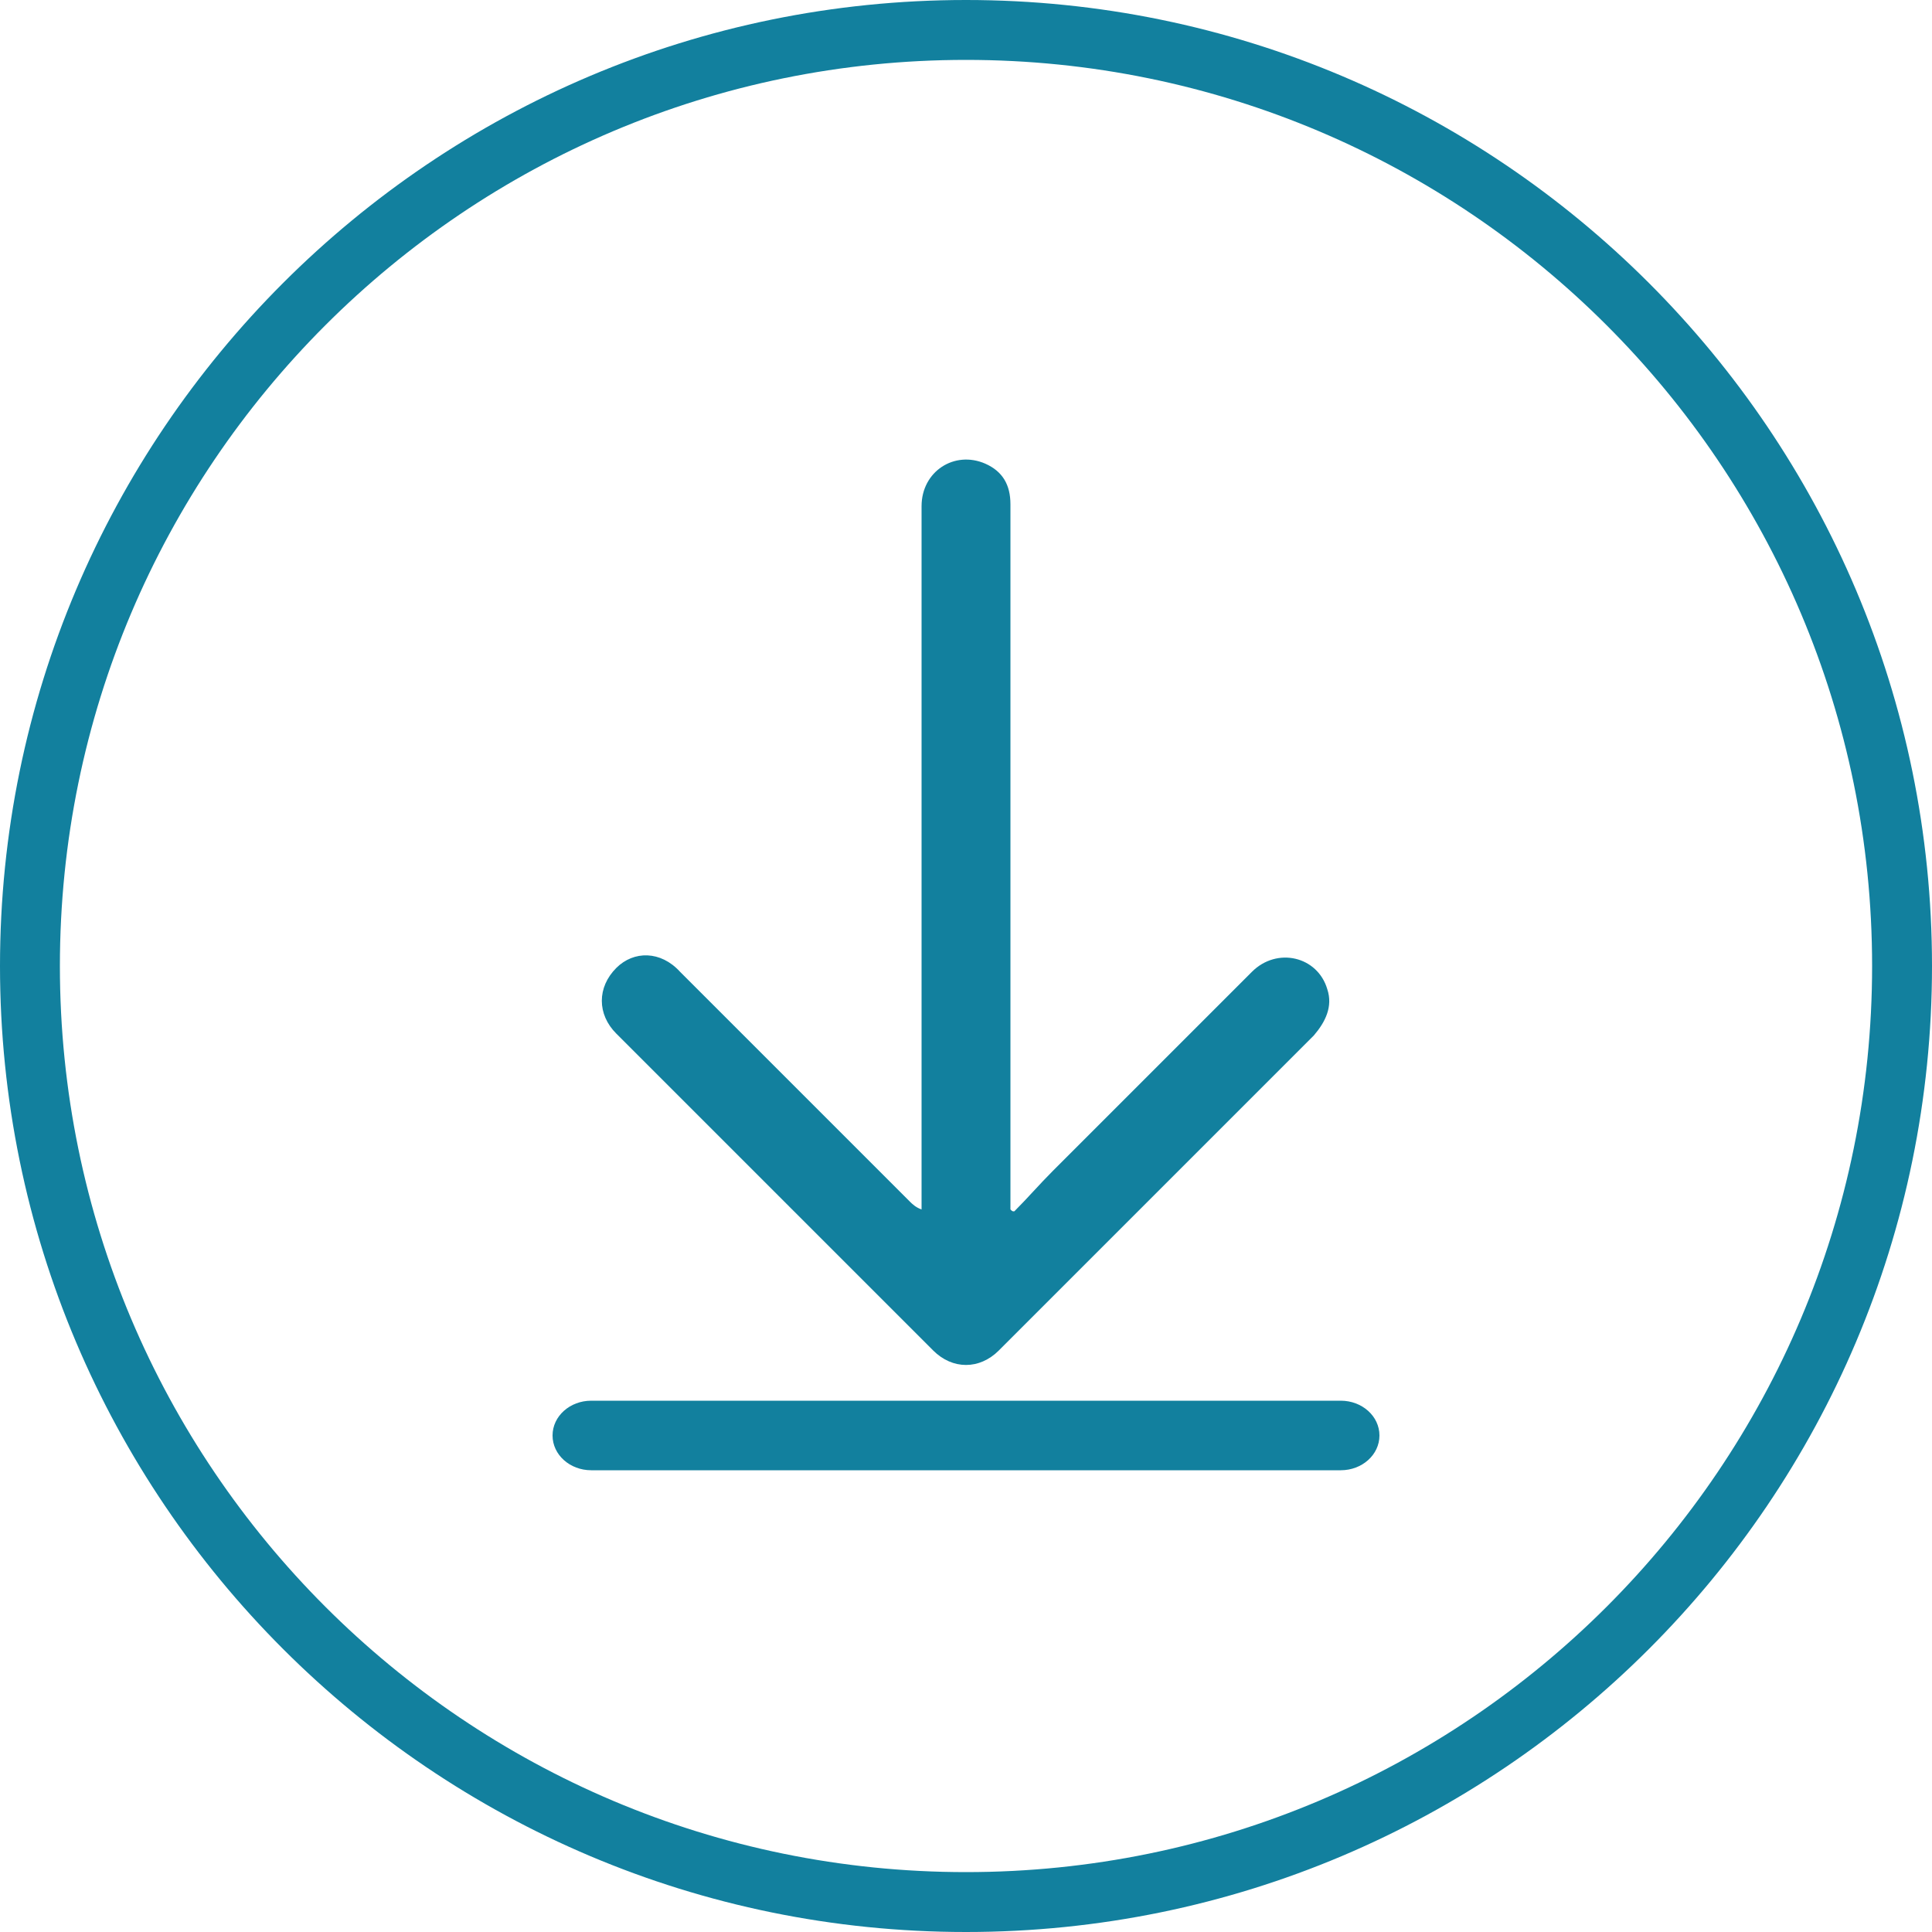
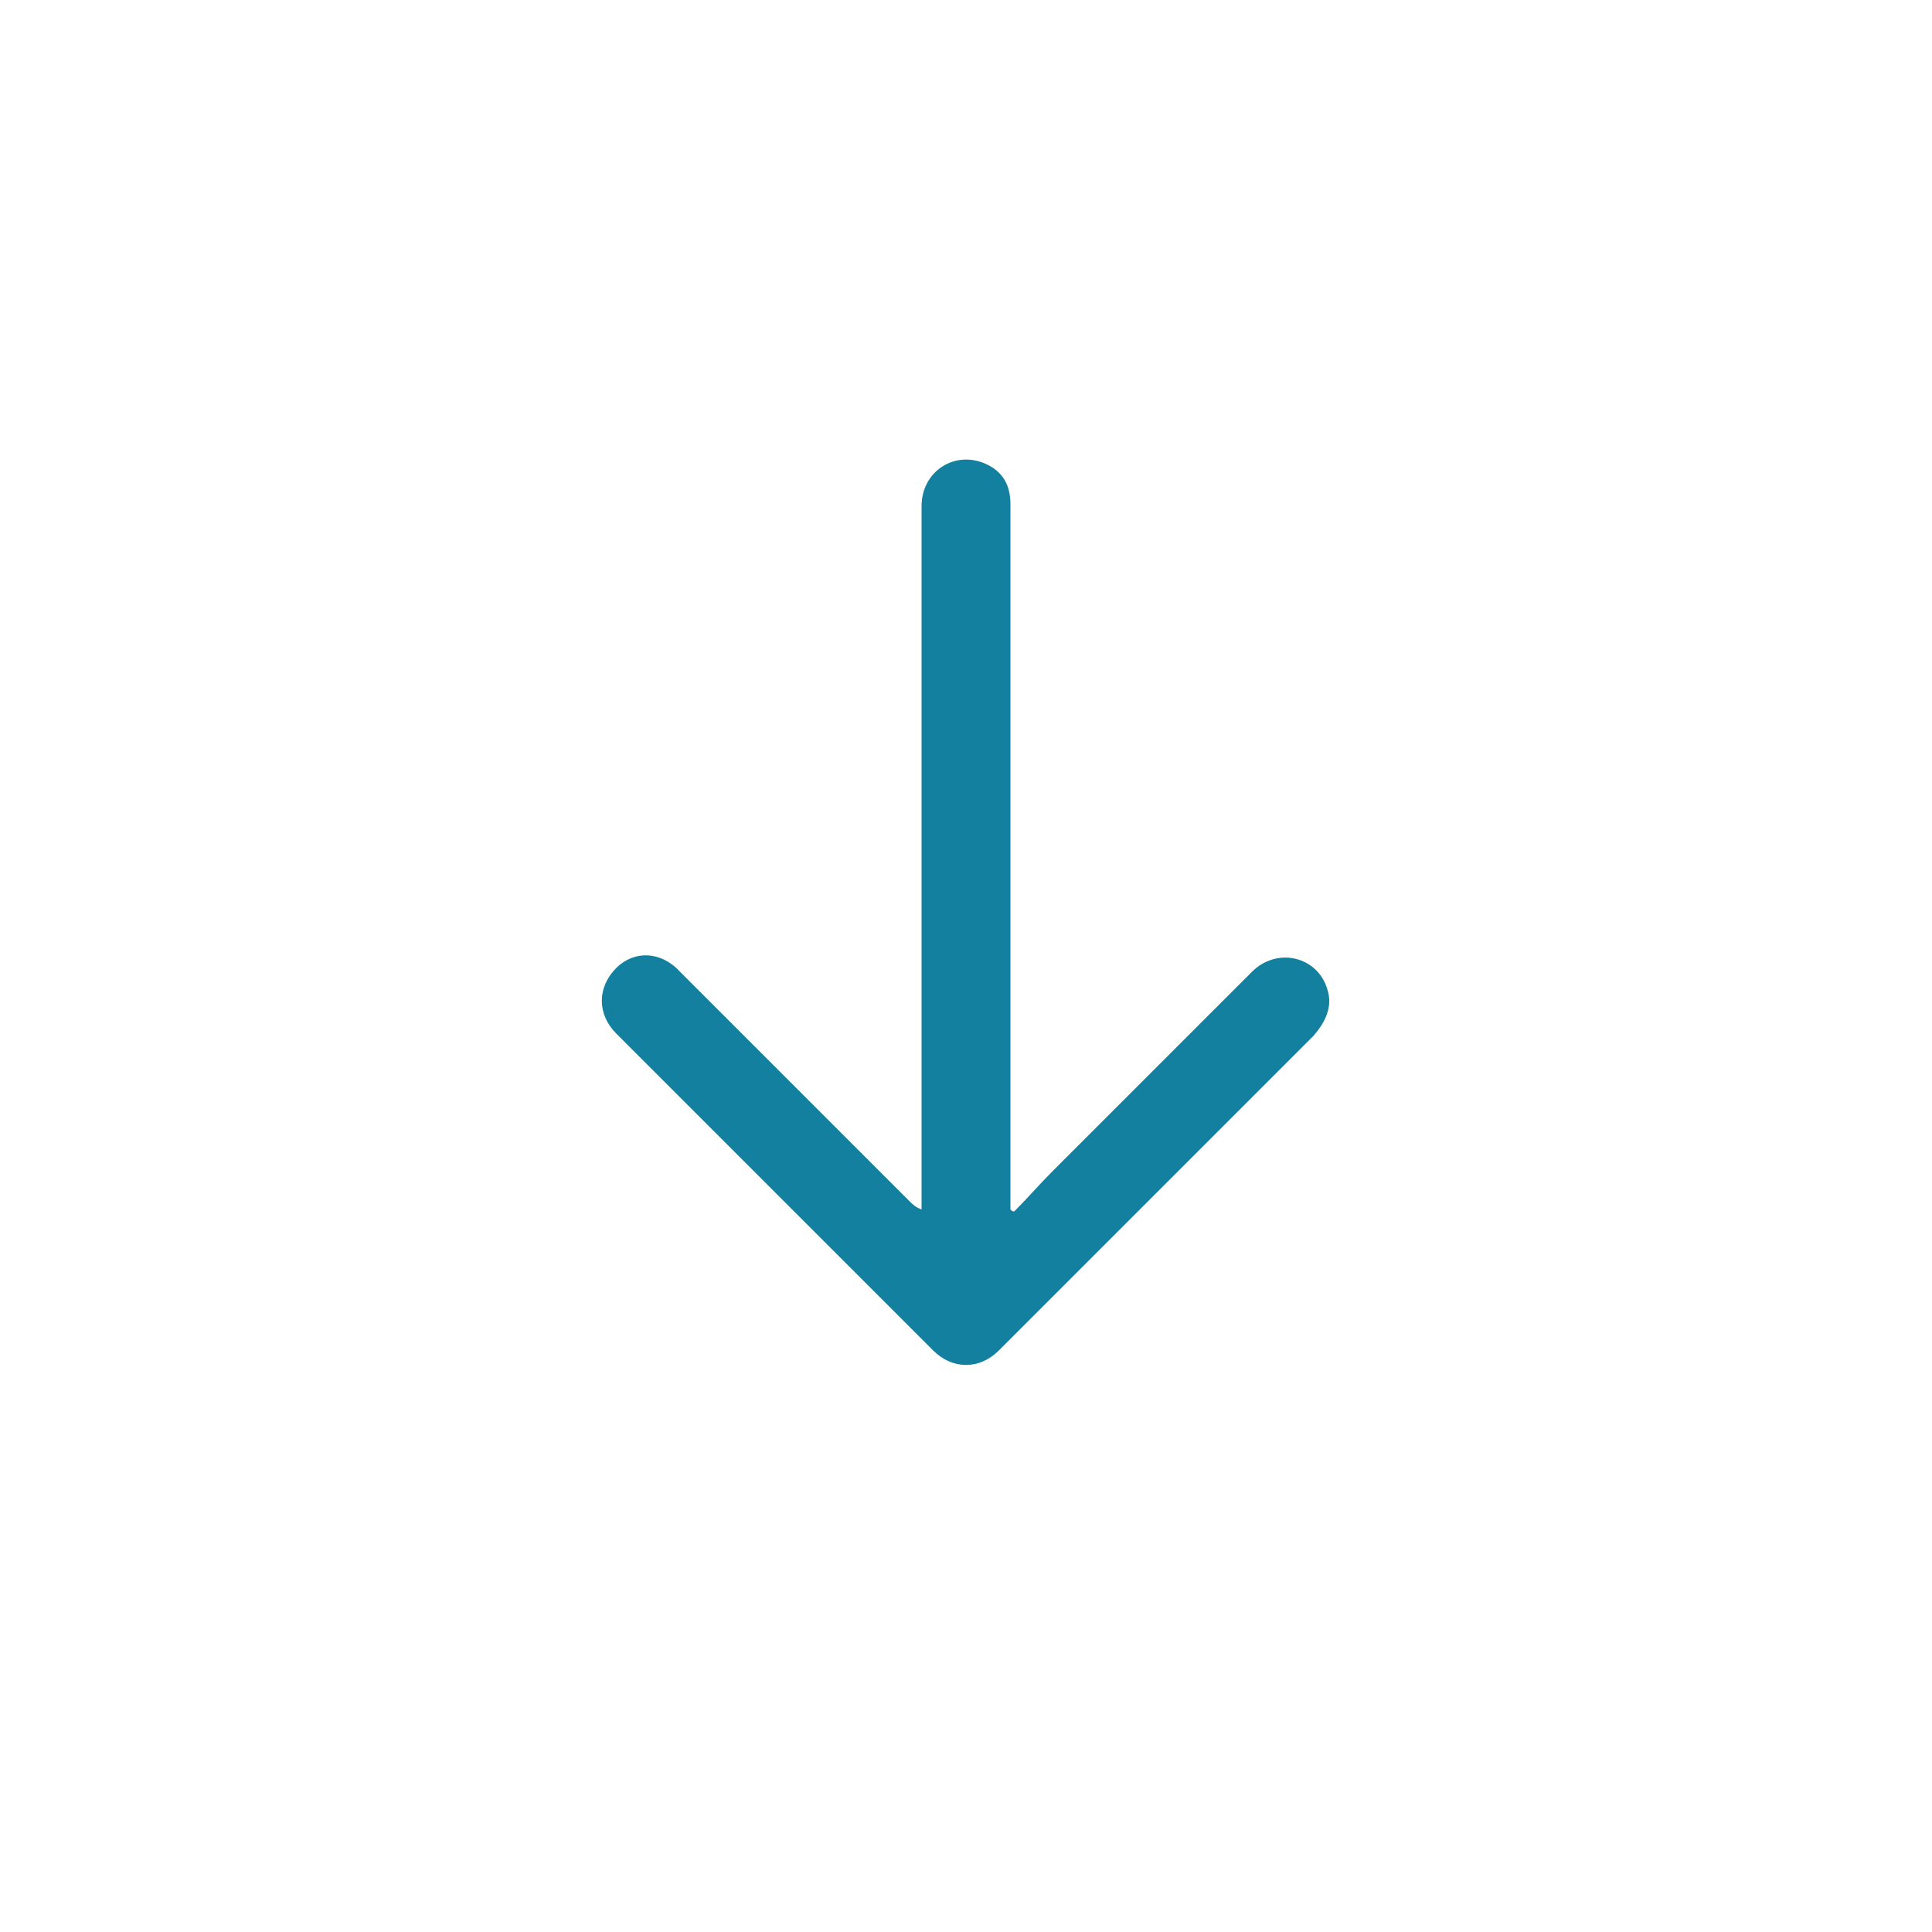
<svg xmlns="http://www.w3.org/2000/svg" version="1.1" id="Layer_1" x="0px" y="0px" viewBox="0 0 100 100" style="enable-background:new 0 0 100 100;" xml:space="preserve">
  <style type="text/css"> .st0{fill:#12809E;} </style>
  <g>
    <path class="st0" d="M52.5,62.7c0.7-0.7,1.3-1.4,2-2.1c3.4-3.4,6.9-6.9,10.3-10.3c1.3-1.3,3.4-0.8,3.9,0.9c0.3,0.9-0.1,1.7-0.7,2.4 c-2.1,2.1-4.2,4.2-6.3,6.3c-3.3,3.3-6.6,6.6-10,10c-1,1-2.4,1-3.4,0c-5.5-5.5-10.9-10.9-16.4-16.4c-1-1-1-2.4,0-3.4 c0.9-0.9,2.3-0.9,3.3,0.2c4,4,7.9,7.9,11.9,11.9c0.1,0.1,0.3,0.3,0.6,0.4c0-0.2,0-0.5,0-0.7c0-11.9,0-23.8,0-35.7 c0-1.8,1.7-2.9,3.3-2.2c0.9,0.4,1.3,1.1,1.3,2.1c0,2.3,0,4.6,0,6.9c0,9.6,0,19.3,0,28.9c0,0.2,0,0.4,0,0.7 C52.4,62.7,52.4,62.7,52.5,62.7z" />
    <g>
-       <path class="st0" d="M69.4,76.1H30.6c-1.1,0-2-0.8-2-1.8l0,0c0-1,0.9-1.8,2-1.8h38.8c1.1,0,2,0.8,2,1.8l0,0 C71.4,75.3,70.5,76.1,69.4,76.1z" />
-     </g>
+       </g>
  </g>
  <g>
-     <path class="st0" d="M50,100C22.4,100,0,77.6,0,50C0,22.4,22.4,0,50,0c27.6,0,50,22.4,50,50C100,77.6,77.6,100,50,100z M50,3.1 C24.1,3.1,3.1,24.1,3.1,50s21,46.9,46.9,46.9c25.9,0,46.9-21,46.9-46.9S75.9,3.1,50,3.1z" />
-   </g>
+     </g>
</svg>